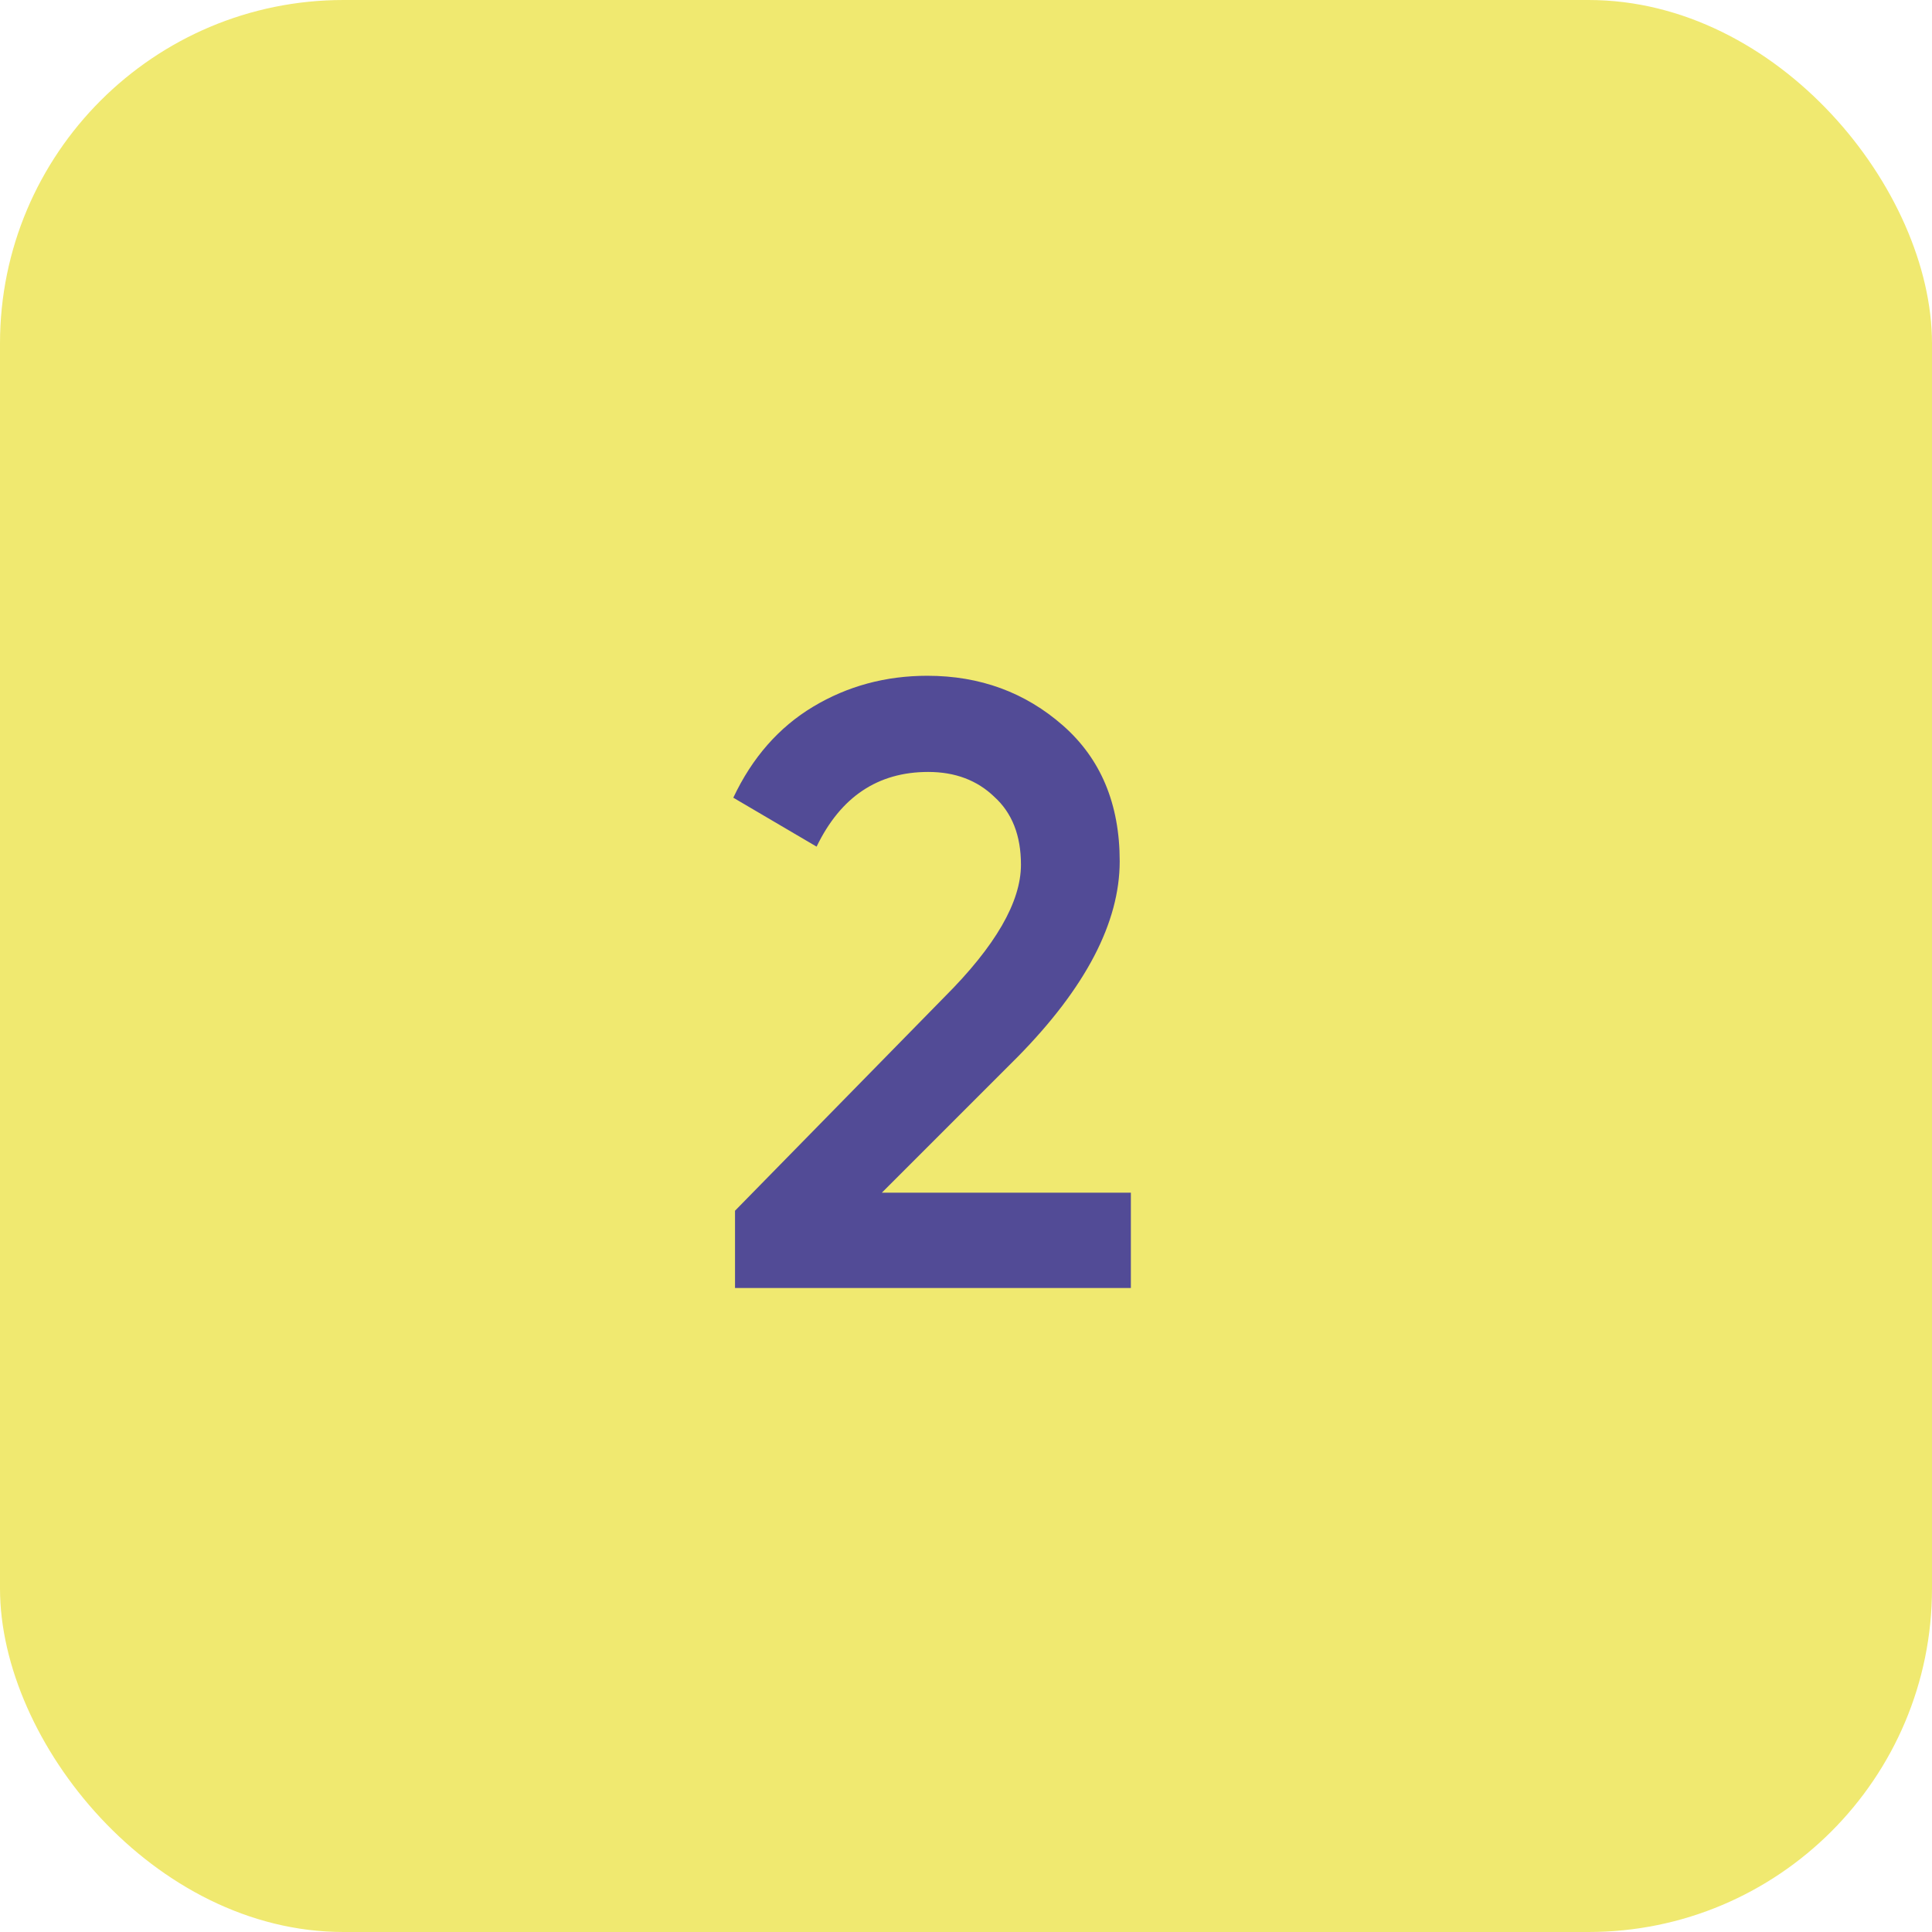
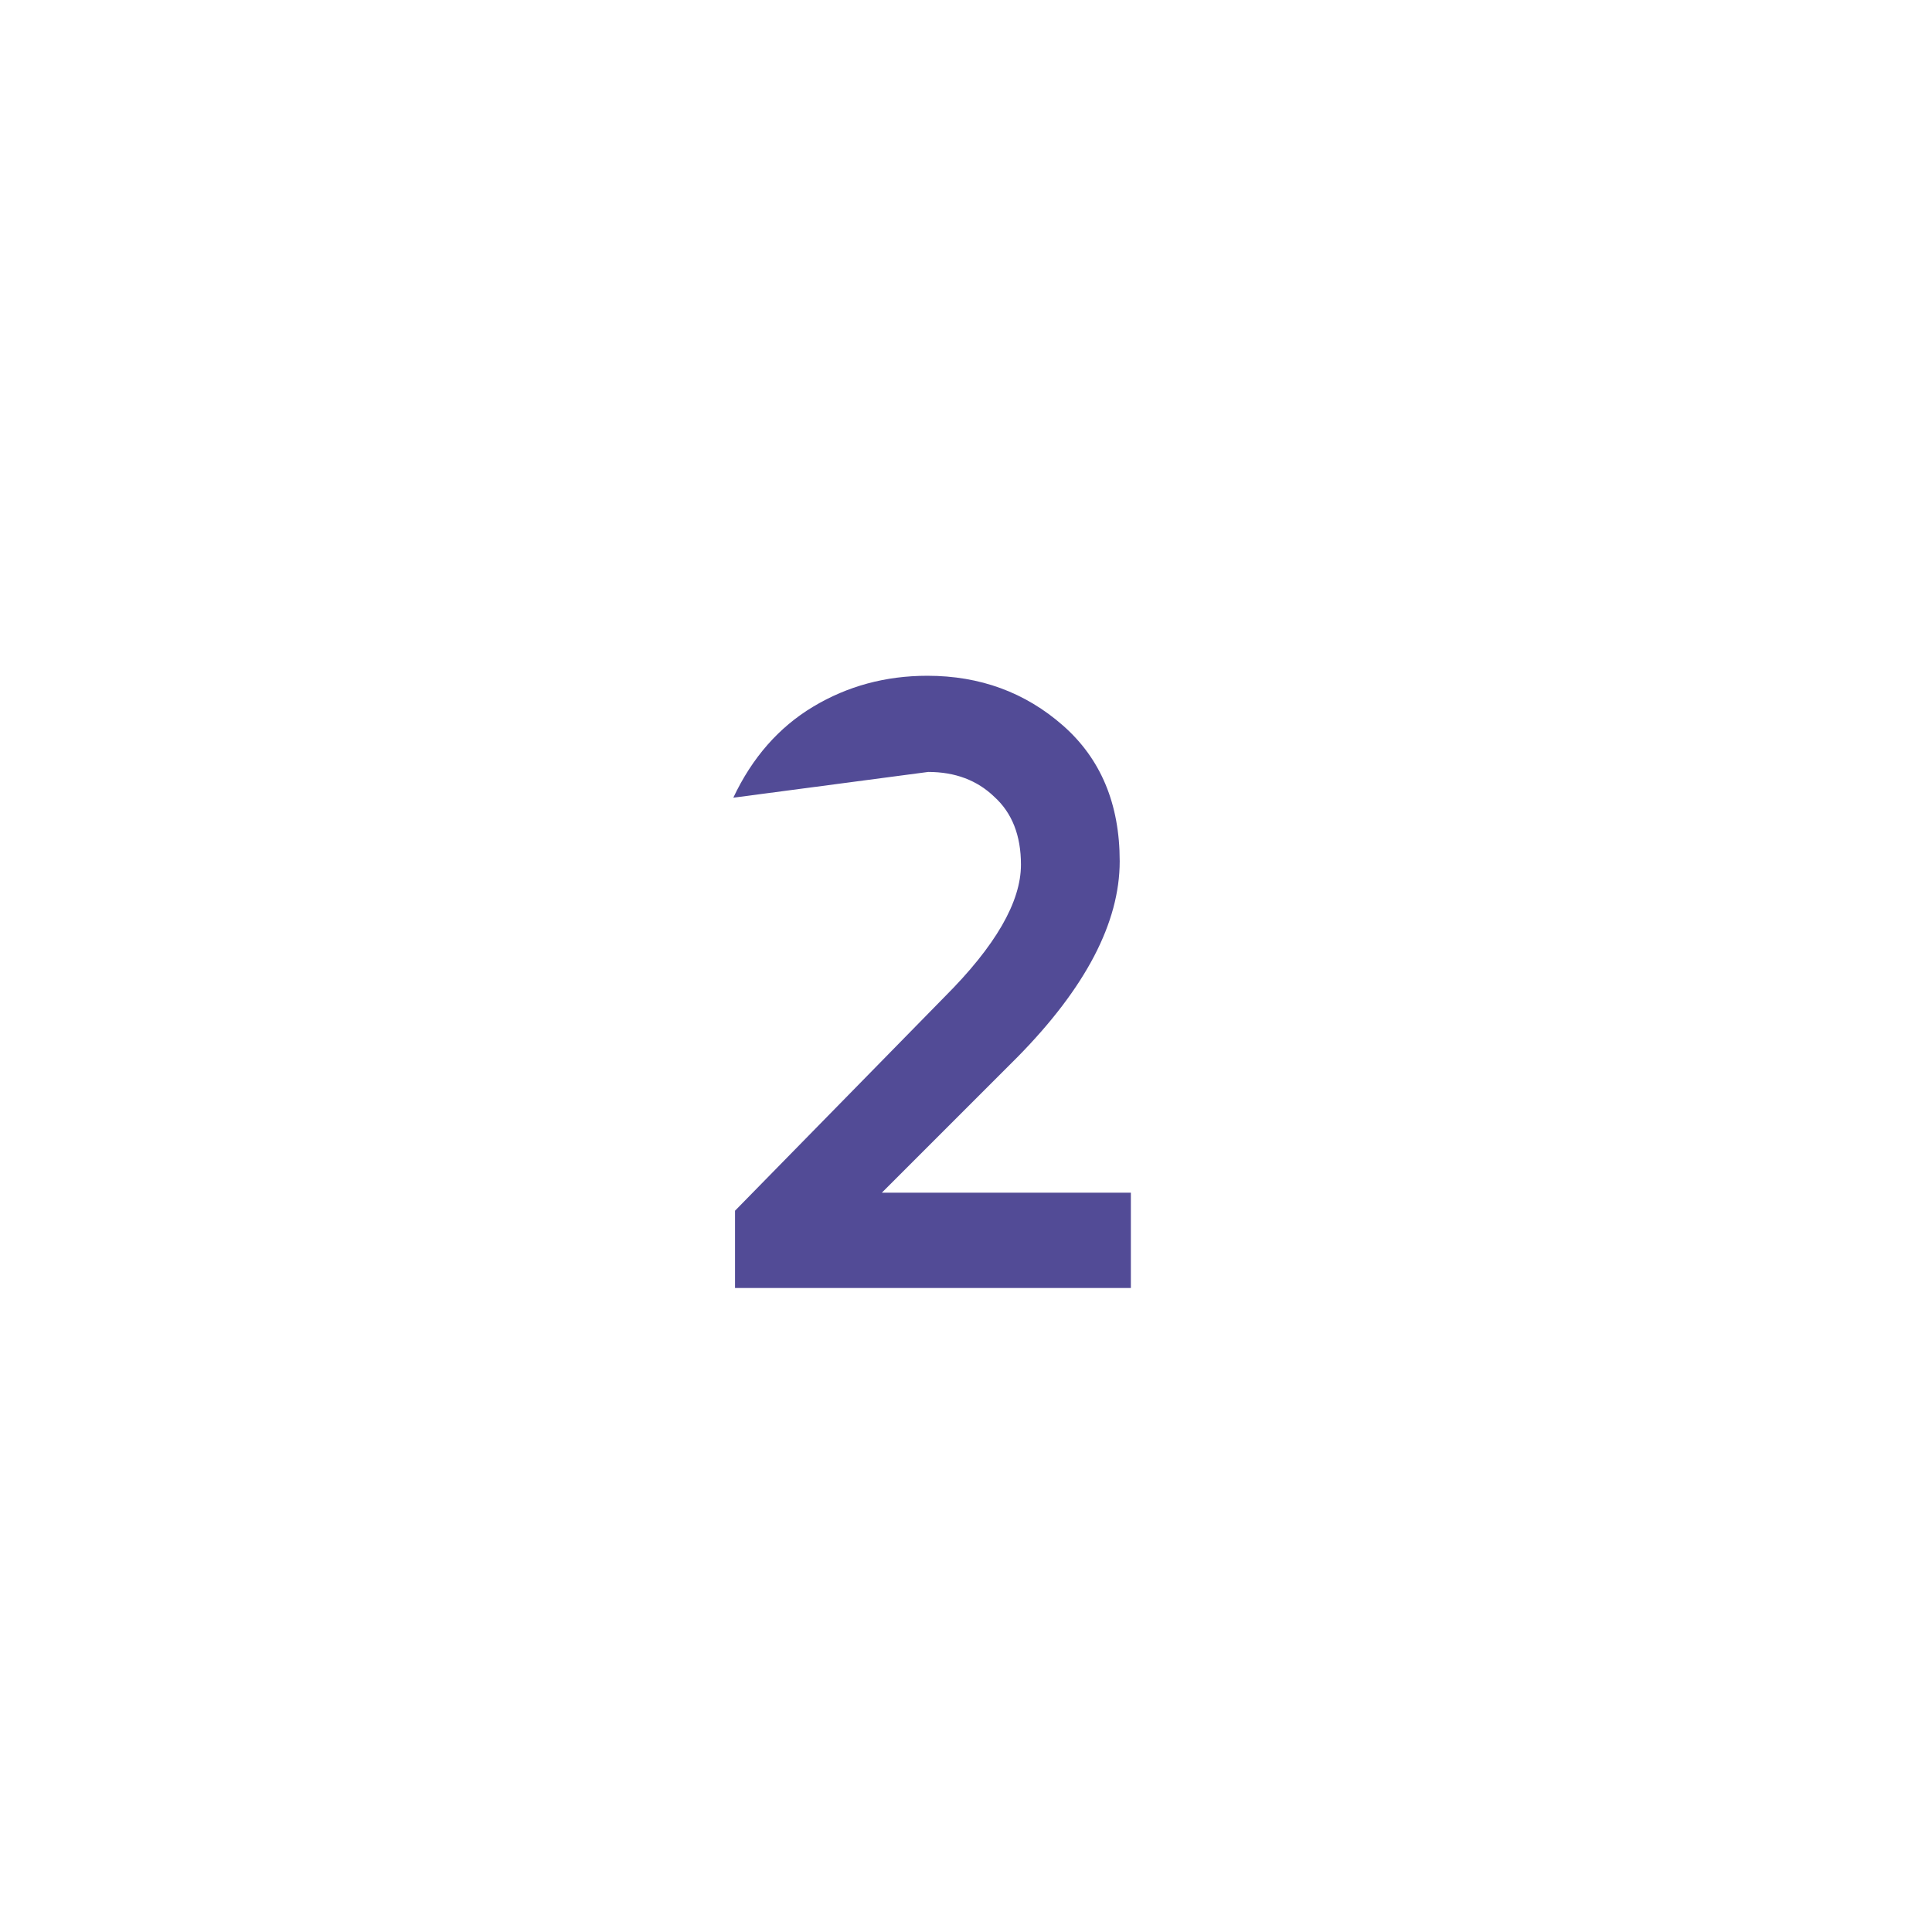
<svg xmlns="http://www.w3.org/2000/svg" width="45" height="45" viewBox="0 0 45 45" fill="none">
-   <rect width="45" height="45" rx="8" fill="#F0E970" />
-   <path d="M17.12 30V28.2L22 23.22C23.187 22.034 23.78 21.007 23.78 20.14C23.78 19.46 23.573 18.934 23.16 18.56C22.76 18.174 22.247 17.98 21.62 17.98C20.447 17.98 19.58 18.56 19.02 19.72L17.08 18.58C17.52 17.647 18.14 16.94 18.94 16.46C19.74 15.98 20.627 15.74 21.6 15.74C22.827 15.74 23.88 16.127 24.76 16.9C25.64 17.674 26.08 18.727 26.08 20.06C26.08 21.487 25.287 23.007 23.7 24.62L20.54 27.78H26.34V30H17.12Z" fill="#524B96" />
+   <path d="M17.12 30V28.2L22 23.22C23.187 22.034 23.78 21.007 23.78 20.14C23.78 19.46 23.573 18.934 23.16 18.56C22.76 18.174 22.247 17.98 21.62 17.98L17.08 18.58C17.52 17.647 18.14 16.94 18.94 16.46C19.74 15.98 20.627 15.74 21.6 15.74C22.827 15.74 23.88 16.127 24.76 16.9C25.64 17.674 26.08 18.727 26.08 20.06C26.08 21.487 25.287 23.007 23.7 24.62L20.54 27.78H26.34V30H17.12Z" fill="#524B96" />
</svg>